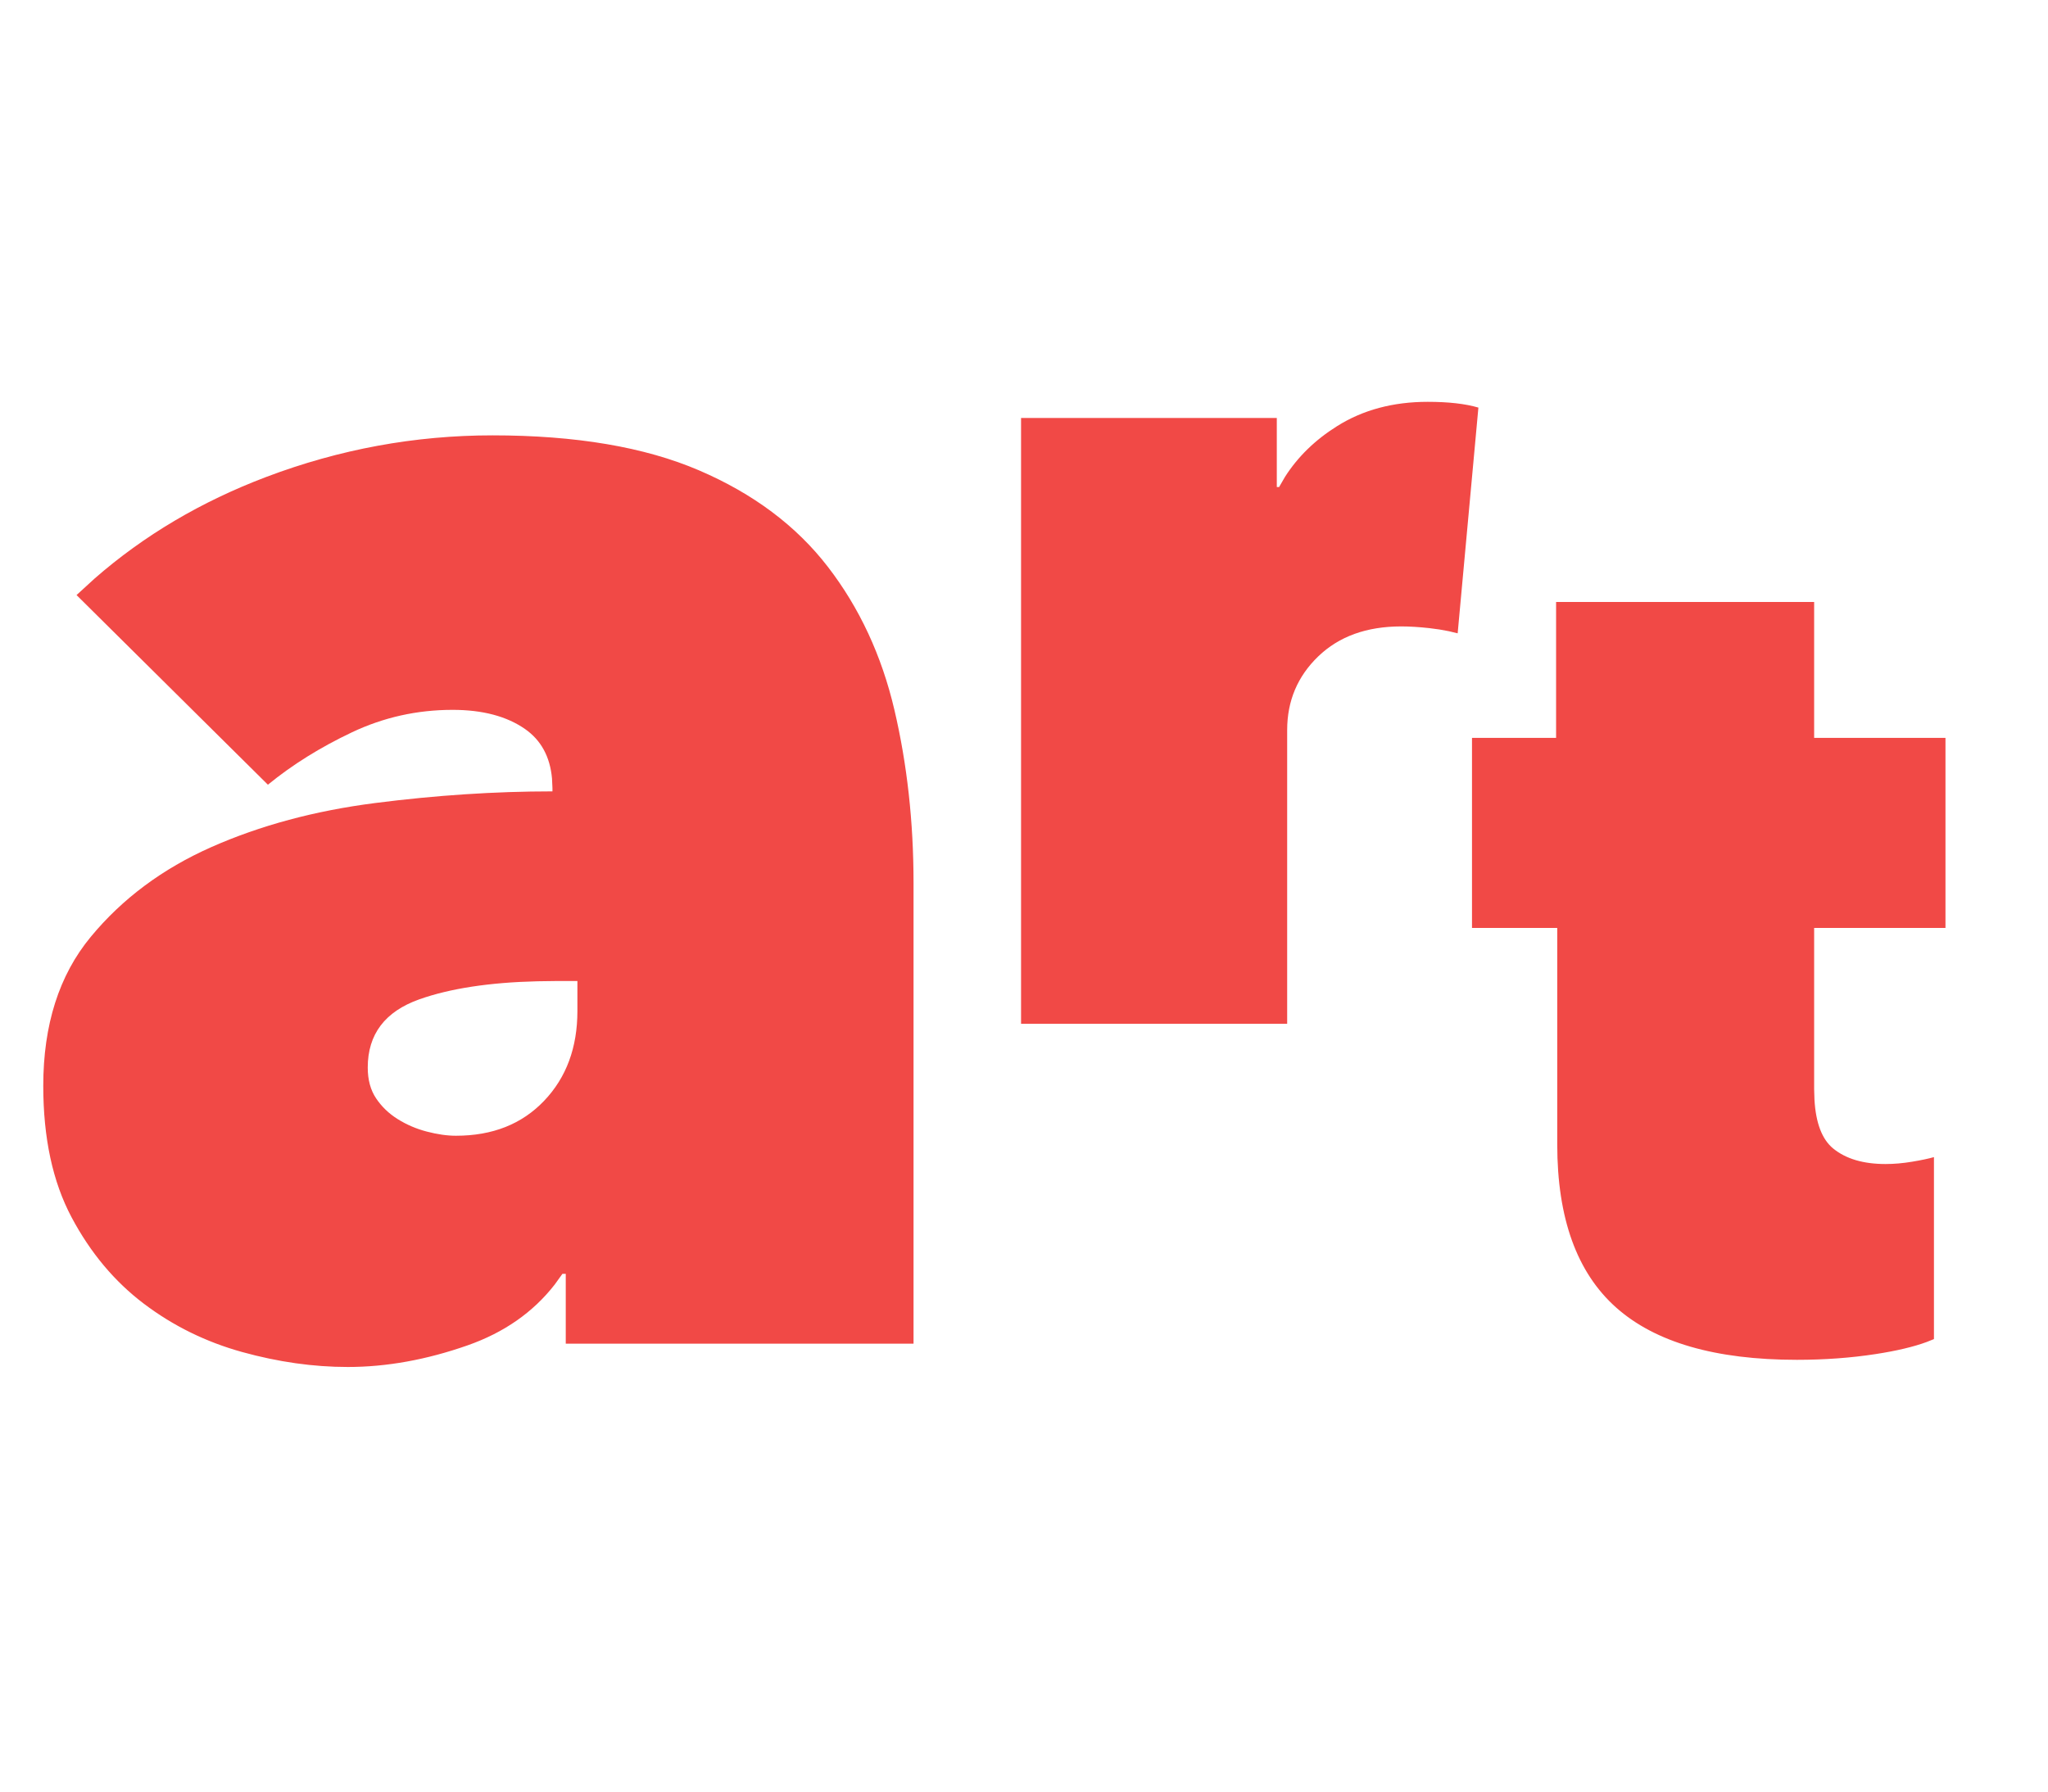
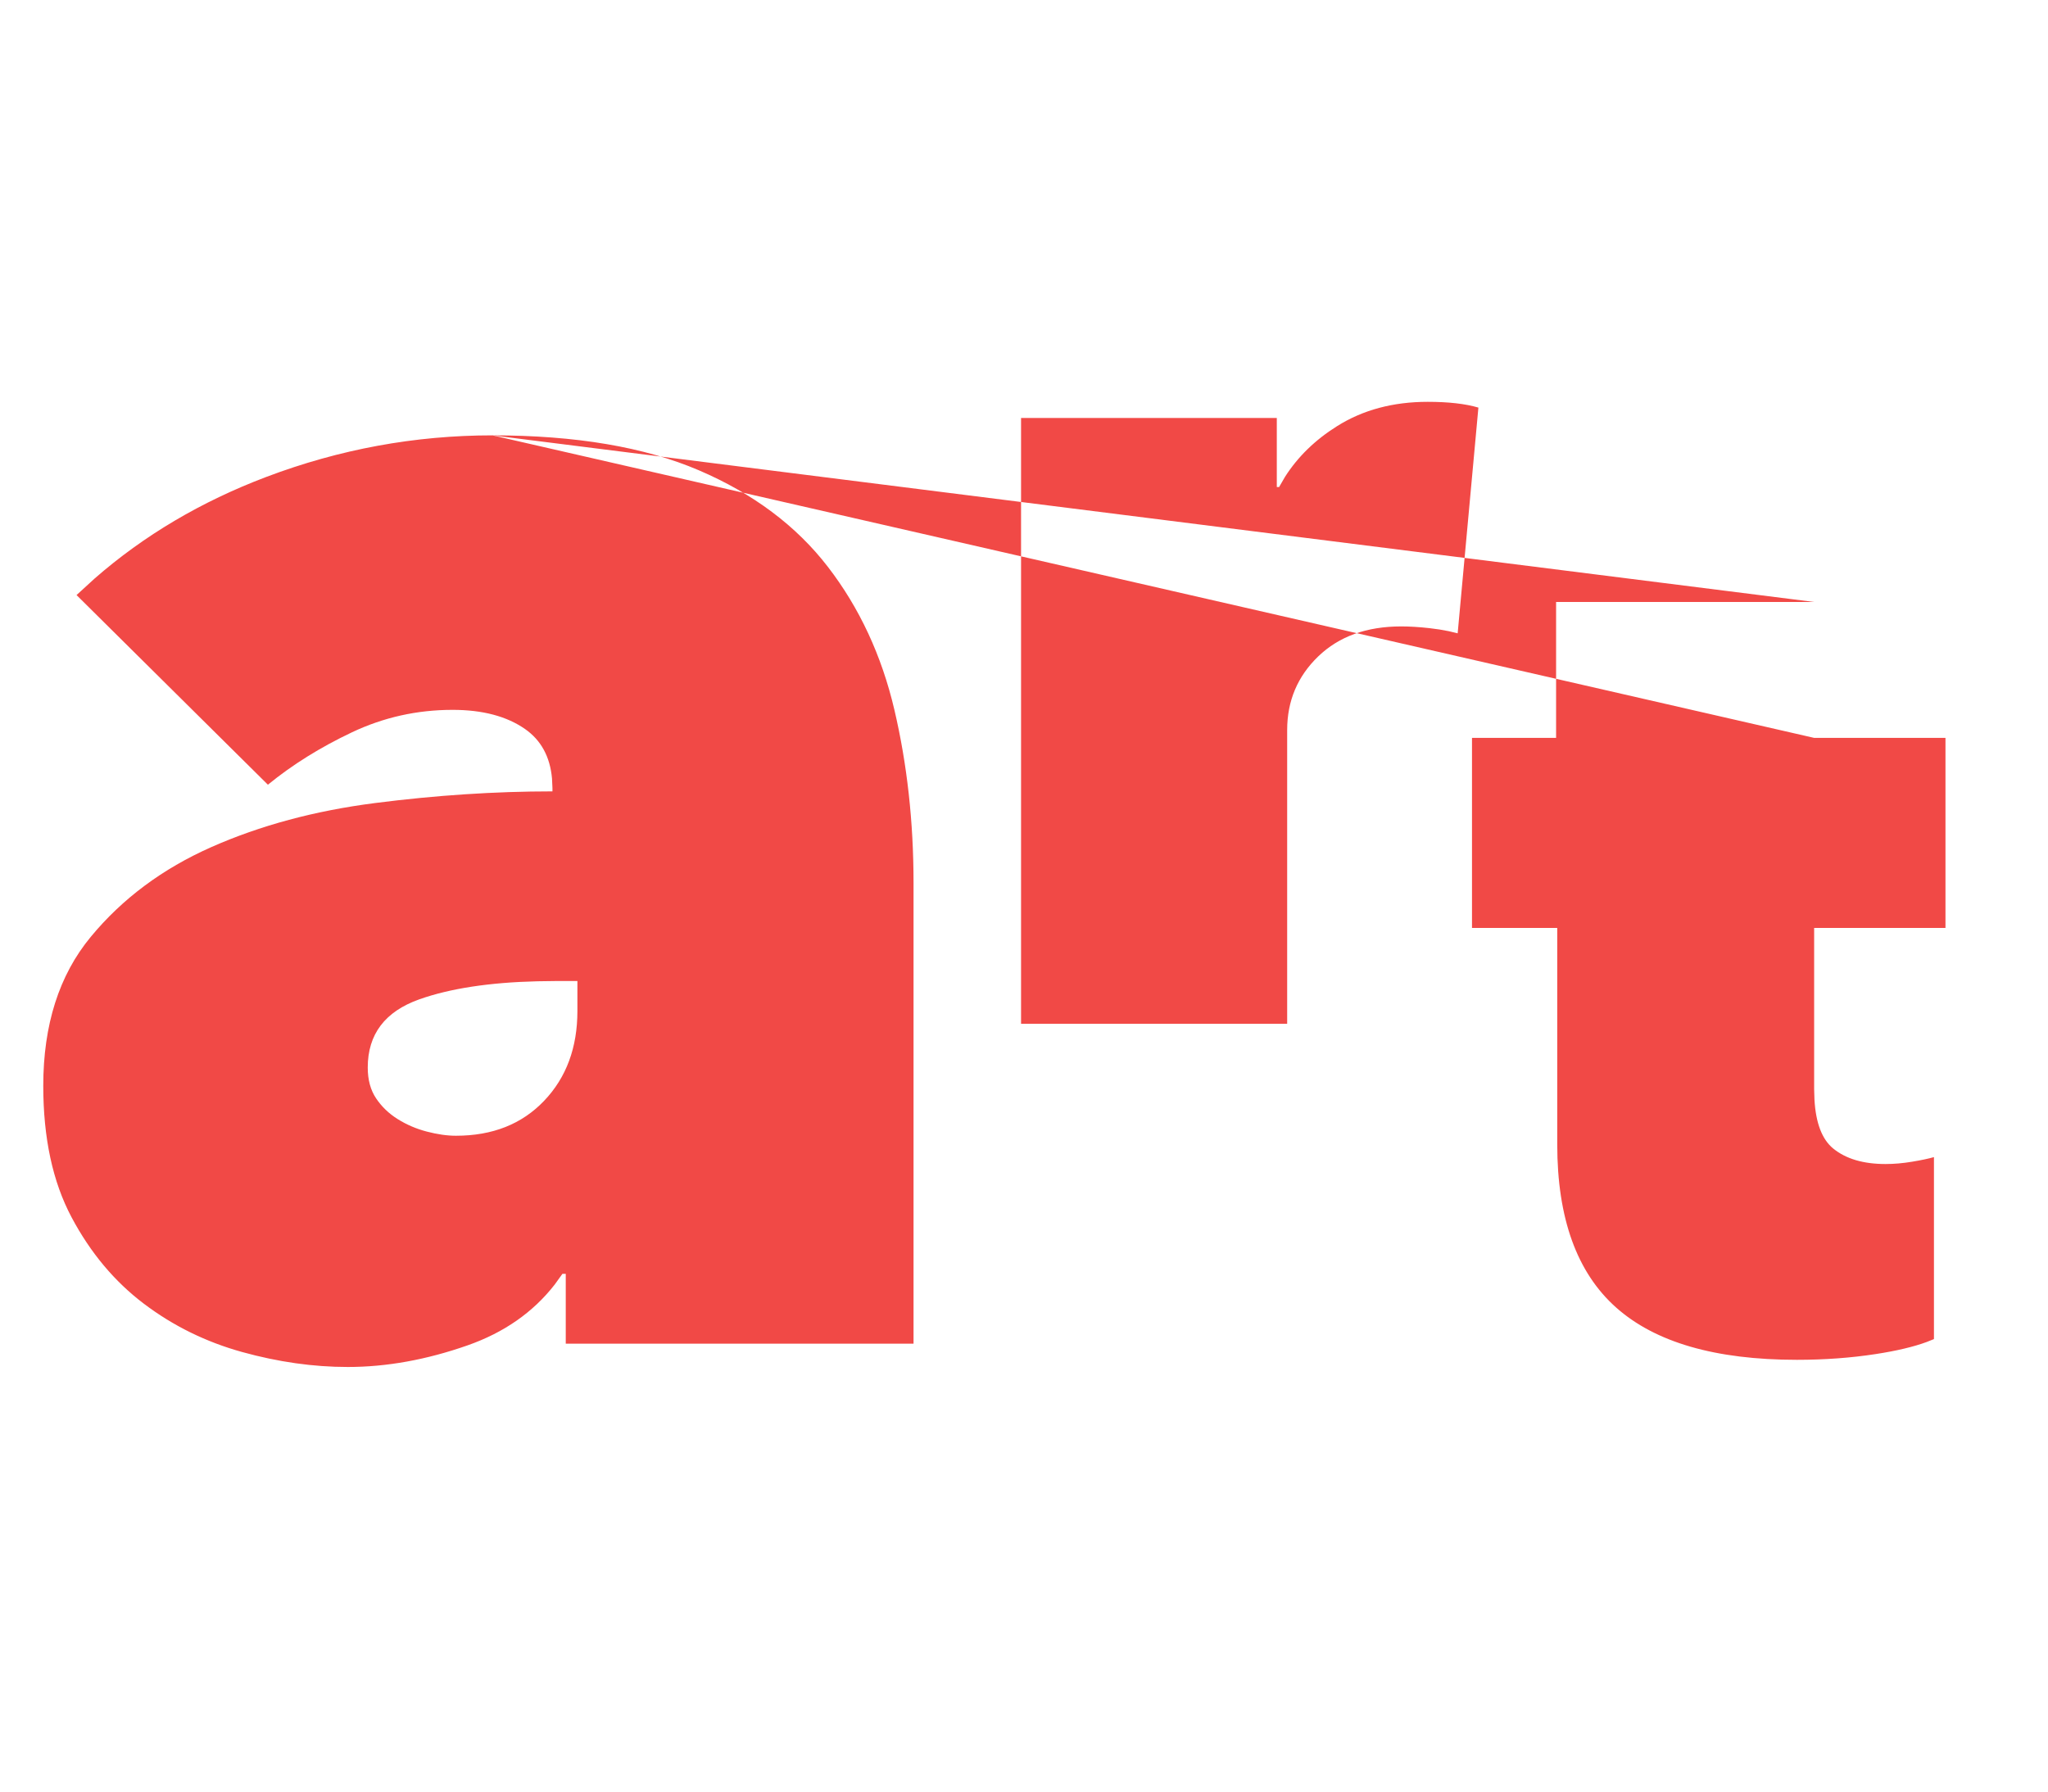
<svg xmlns="http://www.w3.org/2000/svg" class="logo" width="48px" height="42px" viewBox="0 0 32 28" version="1.1">
-   <path d="M7.696,6.804 C8.996,6.804 10.071,6.986 10.92,7.35 C11.769,7.714 12.441,8.217 12.935,8.858 C13.429,9.499 13.776,10.245 13.975,11.094 C14.174,11.943 14.274,12.845 14.274,13.798 L14.274,13.798 L14.274,21 L8.84,21 L8.84,19.908 L8.788,19.908 L8.667,20.076 C8.33,20.509 7.876,20.826 7.306,21.026 C6.665,21.251 6.041,21.364 5.434,21.364 C4.897,21.364 4.346,21.286 3.783,21.13 C3.22,20.974 2.708,20.723 2.249,20.376 C1.79,20.029 1.413,19.579 1.118,19.024 C0.823,18.469 0.676,17.785 0.676,16.97 C0.676,16.017 0.923,15.241 1.417,14.643 C1.911,14.045 2.539,13.577 3.302,13.239 C4.065,12.901 4.918,12.671 5.863,12.55 C6.808,12.429 7.731,12.368 8.632,12.368 L8.632,12.368 L8.632,12.316 L8.625,12.165 C8.594,11.825 8.453,11.567 8.203,11.393 C7.917,11.194 7.54,11.094 7.072,11.094 C6.517,11.094 5.993,11.211 5.499,11.445 C5.005,11.679 4.567,11.952 4.186,12.264 L4.186,12.264 L1.196,9.3 L1.479,9.041 C2.249,8.368 3.143,7.839 4.16,7.454 C5.304,7.021 6.483,6.804 7.696,6.804 Z M28.346,9.408 L28.346,11.532 L30.398,11.532 L30.398,14.502 L28.346,14.502 L28.346,17.022 L28.351,17.186 C28.372,17.553 28.47,17.807 28.643,17.949 C28.841,18.111 29.114,18.192 29.462,18.192 C29.594,18.192 29.732,18.18 29.876,18.156 C30.02,18.132 30.134,18.108 30.218,18.084 L30.218,18.084 L30.218,20.928 L30.103,20.974 C29.899,21.049 29.634,21.112 29.309,21.162 C28.919,21.222 28.508,21.252 28.076,21.252 C26.804,21.252 25.862,20.979 25.25,20.433 C24.638,19.887 24.332,19.038 24.332,17.886 L24.332,17.886 L24.332,14.502 L23,14.502 L23,11.532 L24.314,11.532 L24.314,9.408 L28.346,9.408 Z M9.022,15.332 L8.684,15.332 L8.396,15.336 C7.644,15.354 7.03,15.449 6.552,15.618 C6.015,15.809 5.746,16.164 5.746,16.684 C5.746,16.875 5.789,17.035 5.876,17.165 C5.963,17.295 6.075,17.403 6.214,17.49 C6.353,17.577 6.504,17.642 6.669,17.685 C6.834,17.728 6.985,17.75 7.124,17.75 C7.696,17.75 8.155,17.568 8.502,17.204 C8.849,16.84 9.022,16.372 9.022,15.8 L9.022,15.8 L9.022,15.332 Z M22.308,6.28 C22.632,6.28 22.896,6.31 23.1,6.37 L23.1,6.37 L22.776,9.898 L22.639,9.865 C22.544,9.845 22.443,9.829 22.335,9.817 C22.173,9.799 22.026,9.79 21.894,9.79 C21.354,9.79 20.922,9.946 20.598,10.258 C20.274,10.57 20.112,10.954 20.112,11.41 L20.112,11.41 L20.112,16 L15.954,16 L15.954,6.532 L19.95,6.532 L19.95,7.612 L19.986,7.612 L20.079,7.451 C20.279,7.138 20.55,6.874 20.895,6.658 C21.297,6.406 21.768,6.28 22.308,6.28 Z" id="Combined-Shape" fill="#F14946" fill-rule="nonzero" />
+   <path d="M7.696,6.804 C8.996,6.804 10.071,6.986 10.92,7.35 C11.769,7.714 12.441,8.217 12.935,8.858 C13.429,9.499 13.776,10.245 13.975,11.094 C14.174,11.943 14.274,12.845 14.274,13.798 L14.274,13.798 L14.274,21 L8.84,21 L8.84,19.908 L8.788,19.908 L8.667,20.076 C8.33,20.509 7.876,20.826 7.306,21.026 C6.665,21.251 6.041,21.364 5.434,21.364 C4.897,21.364 4.346,21.286 3.783,21.13 C3.22,20.974 2.708,20.723 2.249,20.376 C1.79,20.029 1.413,19.579 1.118,19.024 C0.823,18.469 0.676,17.785 0.676,16.97 C0.676,16.017 0.923,15.241 1.417,14.643 C1.911,14.045 2.539,13.577 3.302,13.239 C4.065,12.901 4.918,12.671 5.863,12.55 C6.808,12.429 7.731,12.368 8.632,12.368 L8.632,12.368 L8.632,12.316 L8.625,12.165 C8.594,11.825 8.453,11.567 8.203,11.393 C7.917,11.194 7.54,11.094 7.072,11.094 C6.517,11.094 5.993,11.211 5.499,11.445 C5.005,11.679 4.567,11.952 4.186,12.264 L4.186,12.264 L1.196,9.3 L1.479,9.041 C2.249,8.368 3.143,7.839 4.16,7.454 C5.304,7.021 6.483,6.804 7.696,6.804 Z L28.346,11.532 L30.398,11.532 L30.398,14.502 L28.346,14.502 L28.346,17.022 L28.351,17.186 C28.372,17.553 28.47,17.807 28.643,17.949 C28.841,18.111 29.114,18.192 29.462,18.192 C29.594,18.192 29.732,18.18 29.876,18.156 C30.02,18.132 30.134,18.108 30.218,18.084 L30.218,18.084 L30.218,20.928 L30.103,20.974 C29.899,21.049 29.634,21.112 29.309,21.162 C28.919,21.222 28.508,21.252 28.076,21.252 C26.804,21.252 25.862,20.979 25.25,20.433 C24.638,19.887 24.332,19.038 24.332,17.886 L24.332,17.886 L24.332,14.502 L23,14.502 L23,11.532 L24.314,11.532 L24.314,9.408 L28.346,9.408 Z M9.022,15.332 L8.684,15.332 L8.396,15.336 C7.644,15.354 7.03,15.449 6.552,15.618 C6.015,15.809 5.746,16.164 5.746,16.684 C5.746,16.875 5.789,17.035 5.876,17.165 C5.963,17.295 6.075,17.403 6.214,17.49 C6.353,17.577 6.504,17.642 6.669,17.685 C6.834,17.728 6.985,17.75 7.124,17.75 C7.696,17.75 8.155,17.568 8.502,17.204 C8.849,16.84 9.022,16.372 9.022,15.8 L9.022,15.8 L9.022,15.332 Z M22.308,6.28 C22.632,6.28 22.896,6.31 23.1,6.37 L23.1,6.37 L22.776,9.898 L22.639,9.865 C22.544,9.845 22.443,9.829 22.335,9.817 C22.173,9.799 22.026,9.79 21.894,9.79 C21.354,9.79 20.922,9.946 20.598,10.258 C20.274,10.57 20.112,10.954 20.112,11.41 L20.112,11.41 L20.112,16 L15.954,16 L15.954,6.532 L19.95,6.532 L19.95,7.612 L19.986,7.612 L20.079,7.451 C20.279,7.138 20.55,6.874 20.895,6.658 C21.297,6.406 21.768,6.28 22.308,6.28 Z" id="Combined-Shape" fill="#F14946" fill-rule="nonzero" />
</svg>